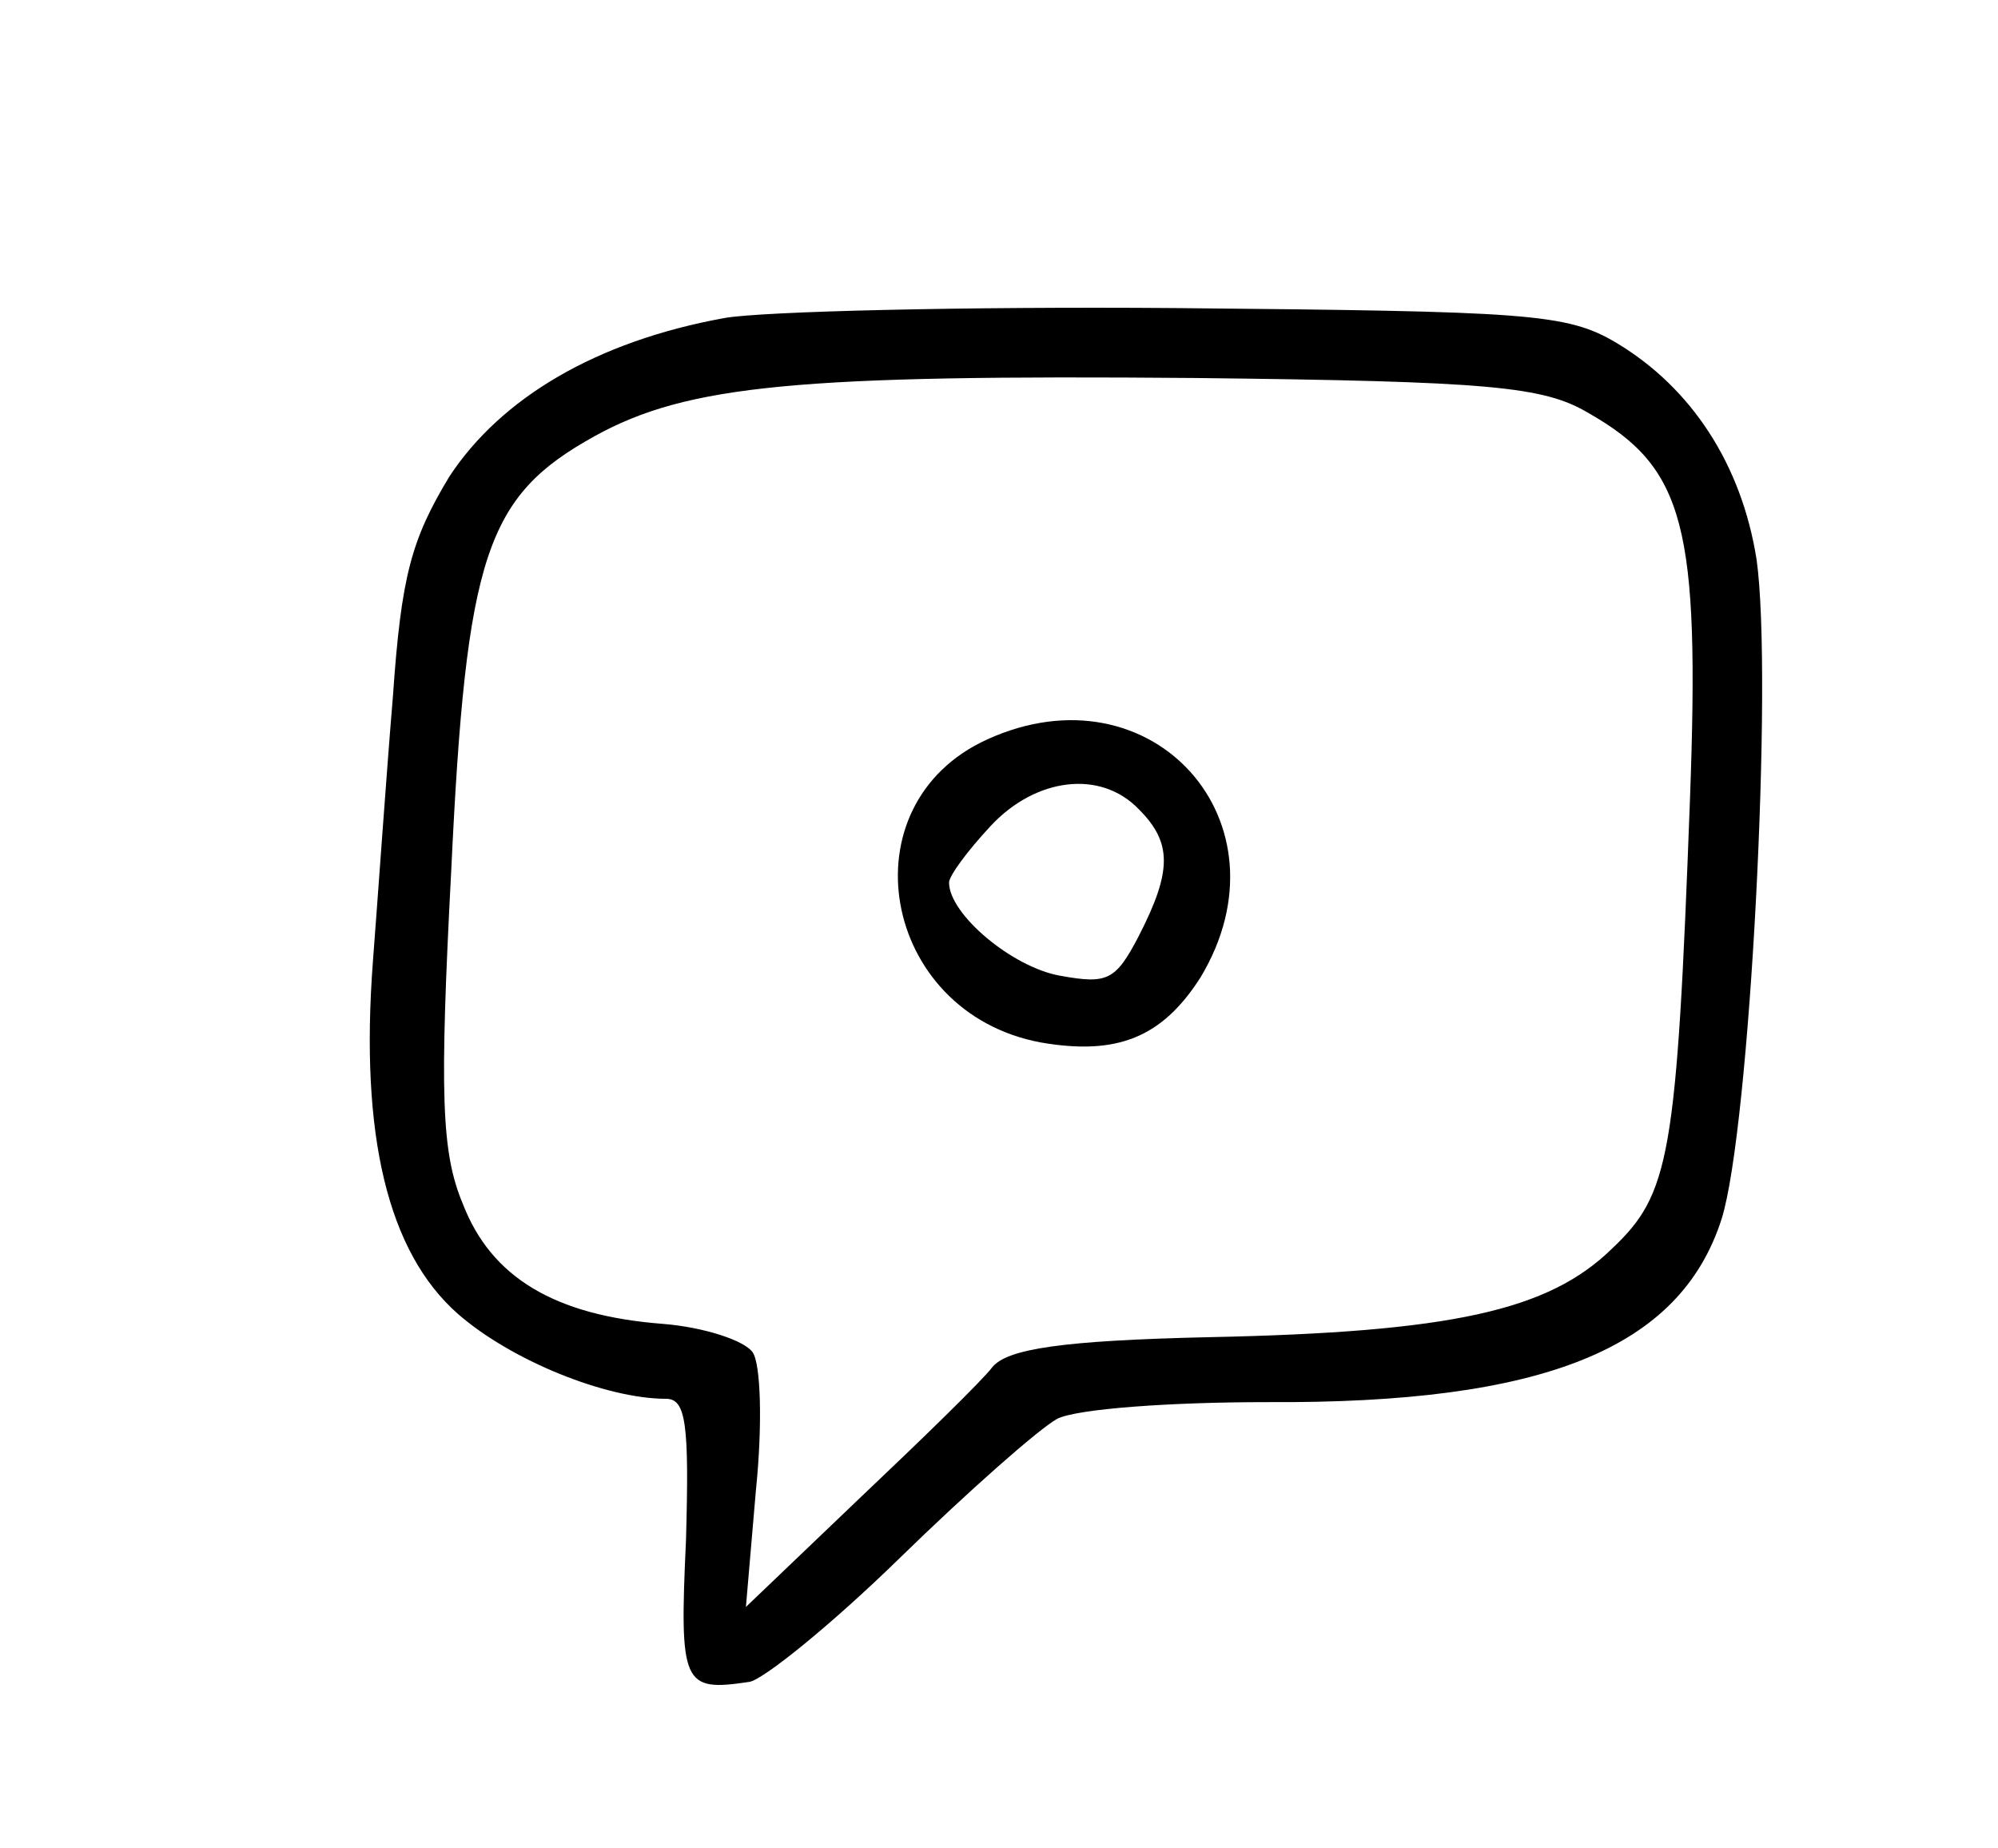
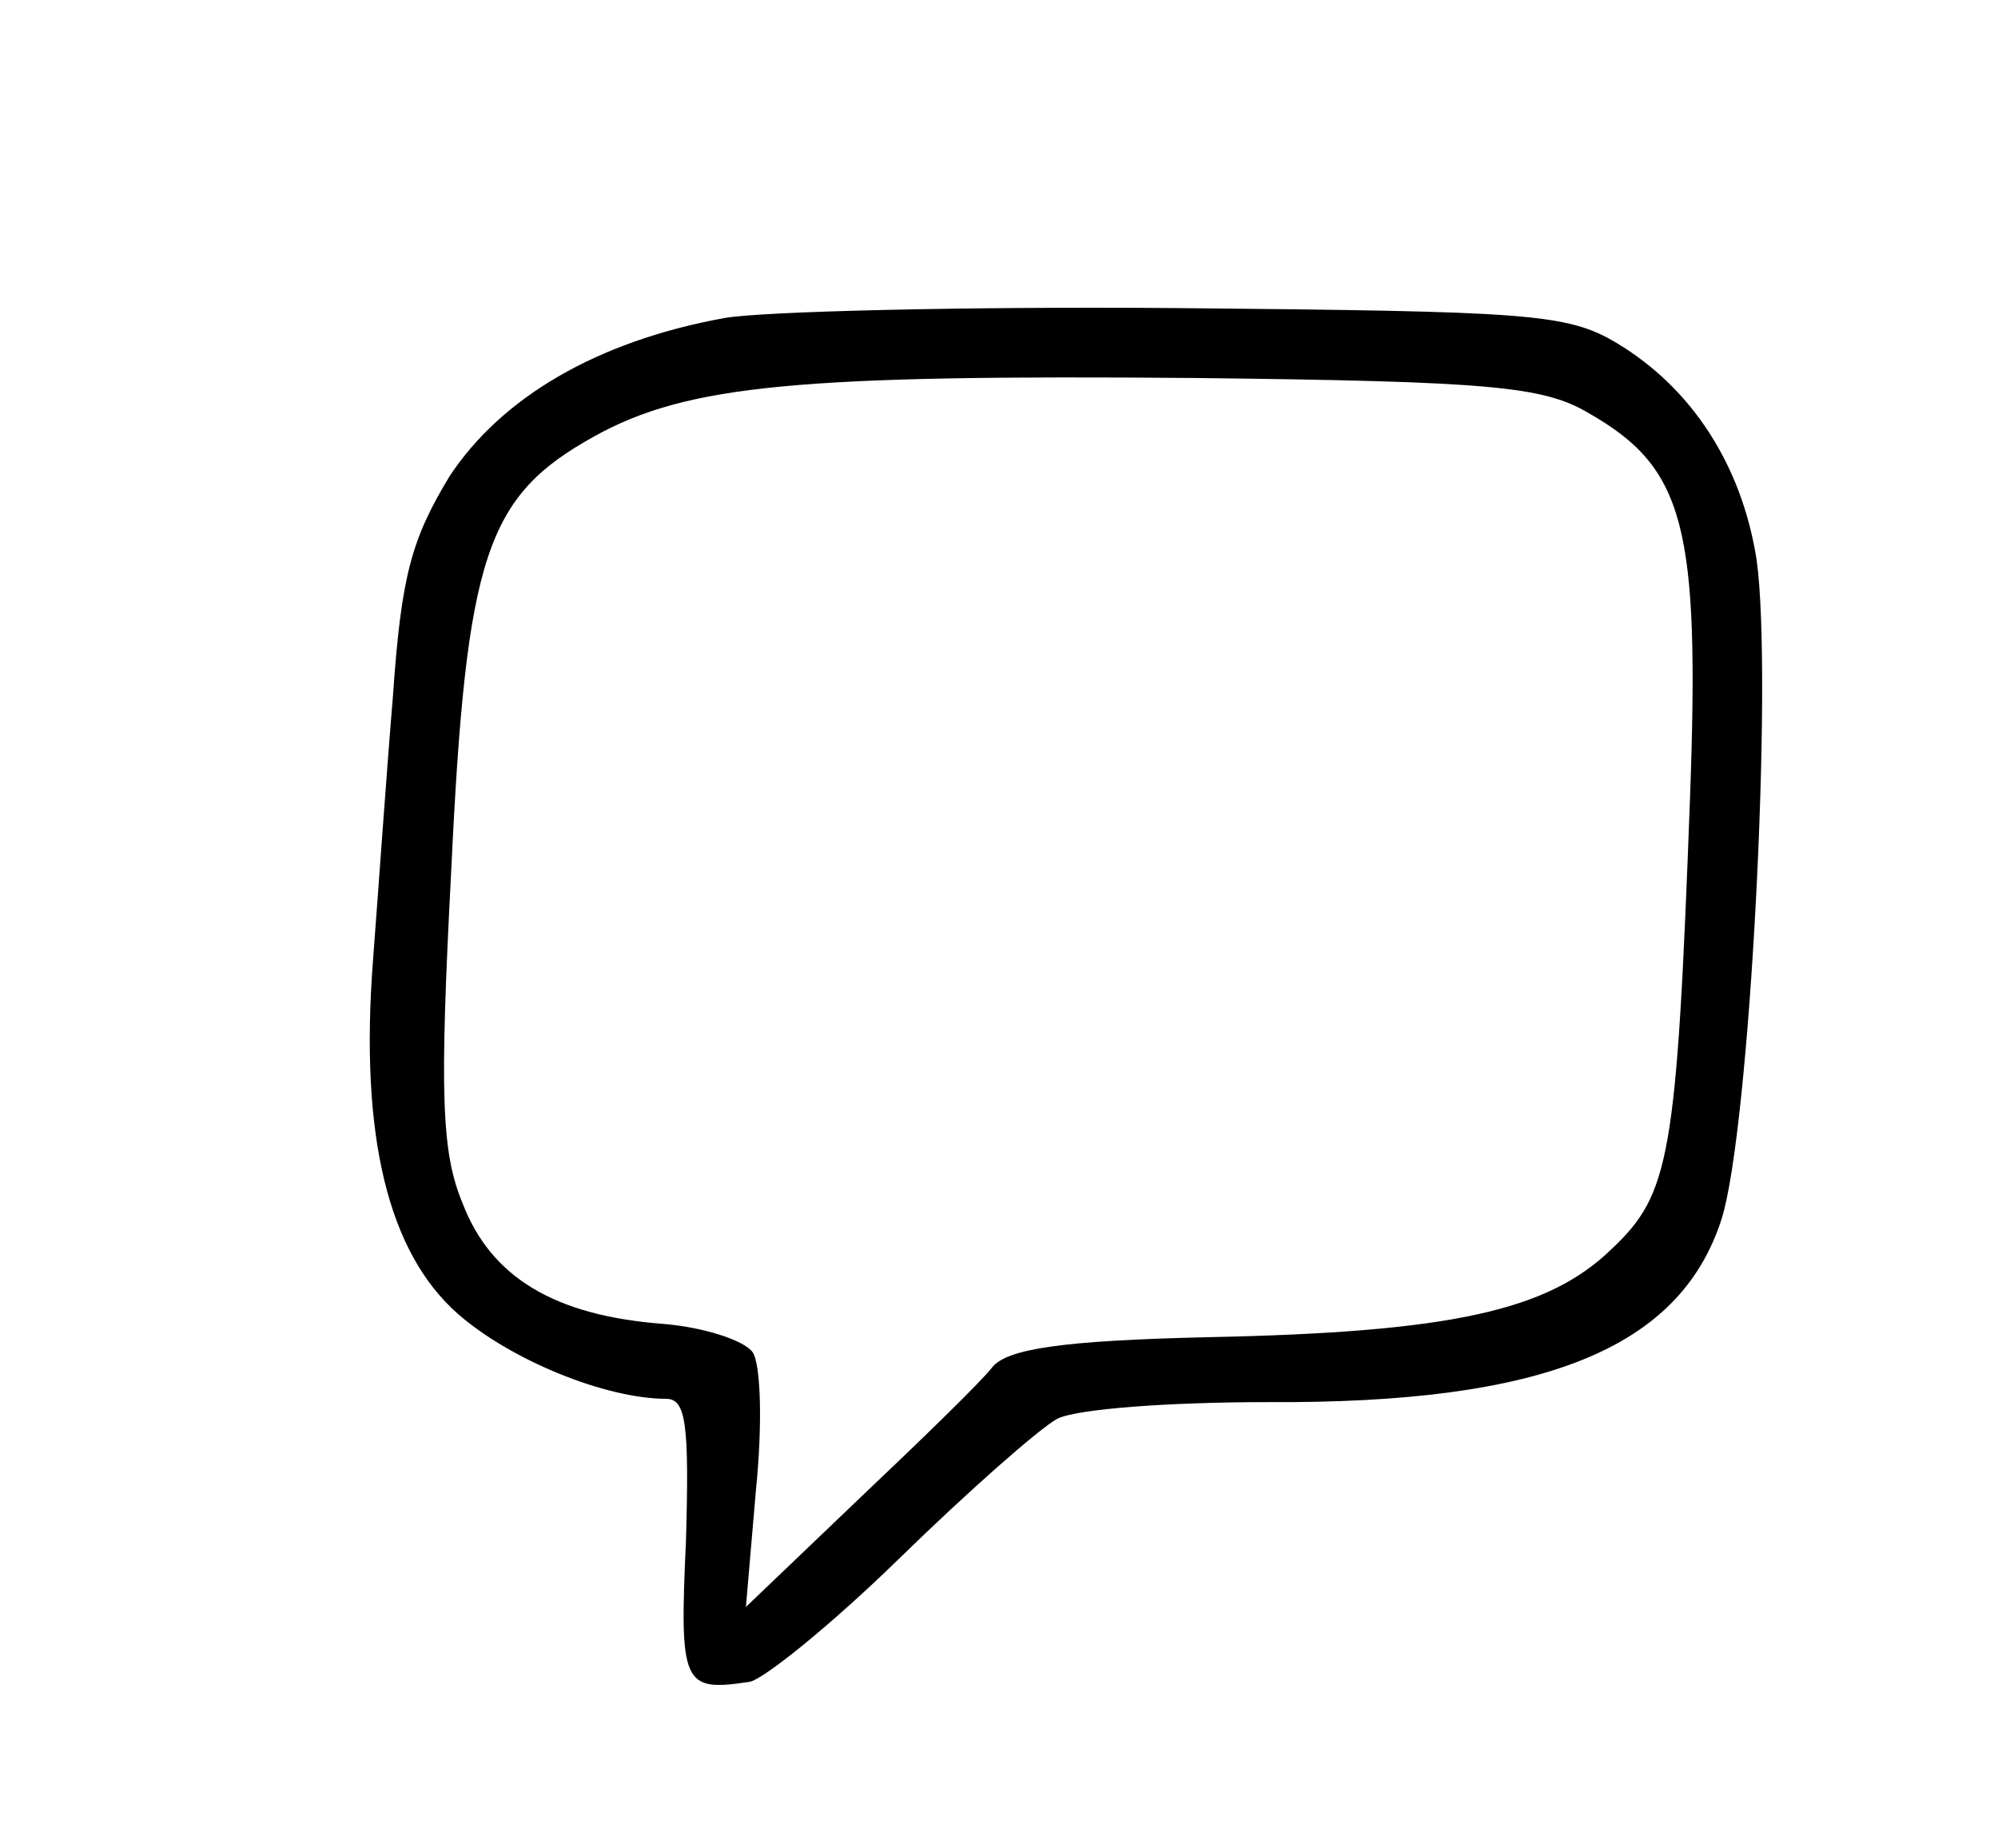
<svg xmlns="http://www.w3.org/2000/svg" version="1.0" width="120" height="111" viewBox="0 0 120 111" preserveAspectRatio="xMidYMid meet">
  <g transform="translate(0,111) scale(0.1,-0.1)" fill="#000000" stroke="none">
    <path d="M435 919 c-77 -14 -134 -48 -165 -95 -23 -38 -29 -60 -34 -132 -4 -48 -9 -120 -12 -159 -8 -105 9 -175 51 -212 32 -28 89 -51 125 -51 12 0 14 -15 12 -85 -4 -87 -2 -91 38 -85 8 1 49 34 90 74 41 40 84 78 95 84 12 6 68 10 126 10 166 -1 248 32 273 110 17 54 31 325 21 396 -9 57 -39 103 -84 130 -30 18 -54 19 -265 21 -127 1 -249 -2 -271 -6z m519 -57 c58 -33 67 -68 61 -232 -8 -215 -12 -237 -47 -270 -38 -37 -96 -50 -242 -53 -88 -2 -121 -7 -130 -18 -6 -8 -42 -43 -80 -79 l-68 -65 6 70 c4 39 3 76 -2 83 -5 7 -29 15 -54 17 -65 5 -103 28 -120 72 -13 31 -14 66 -7 200 9 190 21 225 86 261 56 31 123 37 361 35 177 -2 209 -5 236 -21z" />
-     <path d="M593 666 c-86 -39 -64 -164 32 -182 46 -8 73 3 96 39 56 93 -29 188 -128 143z m91 -42 c20 -20 20 -37 0 -76 -14 -27 -19 -29 -47 -24 -29 5 -67 37 -67 56 0 4 11 19 25 34 27 29 66 34 89 10z" />
  </g>
</svg>